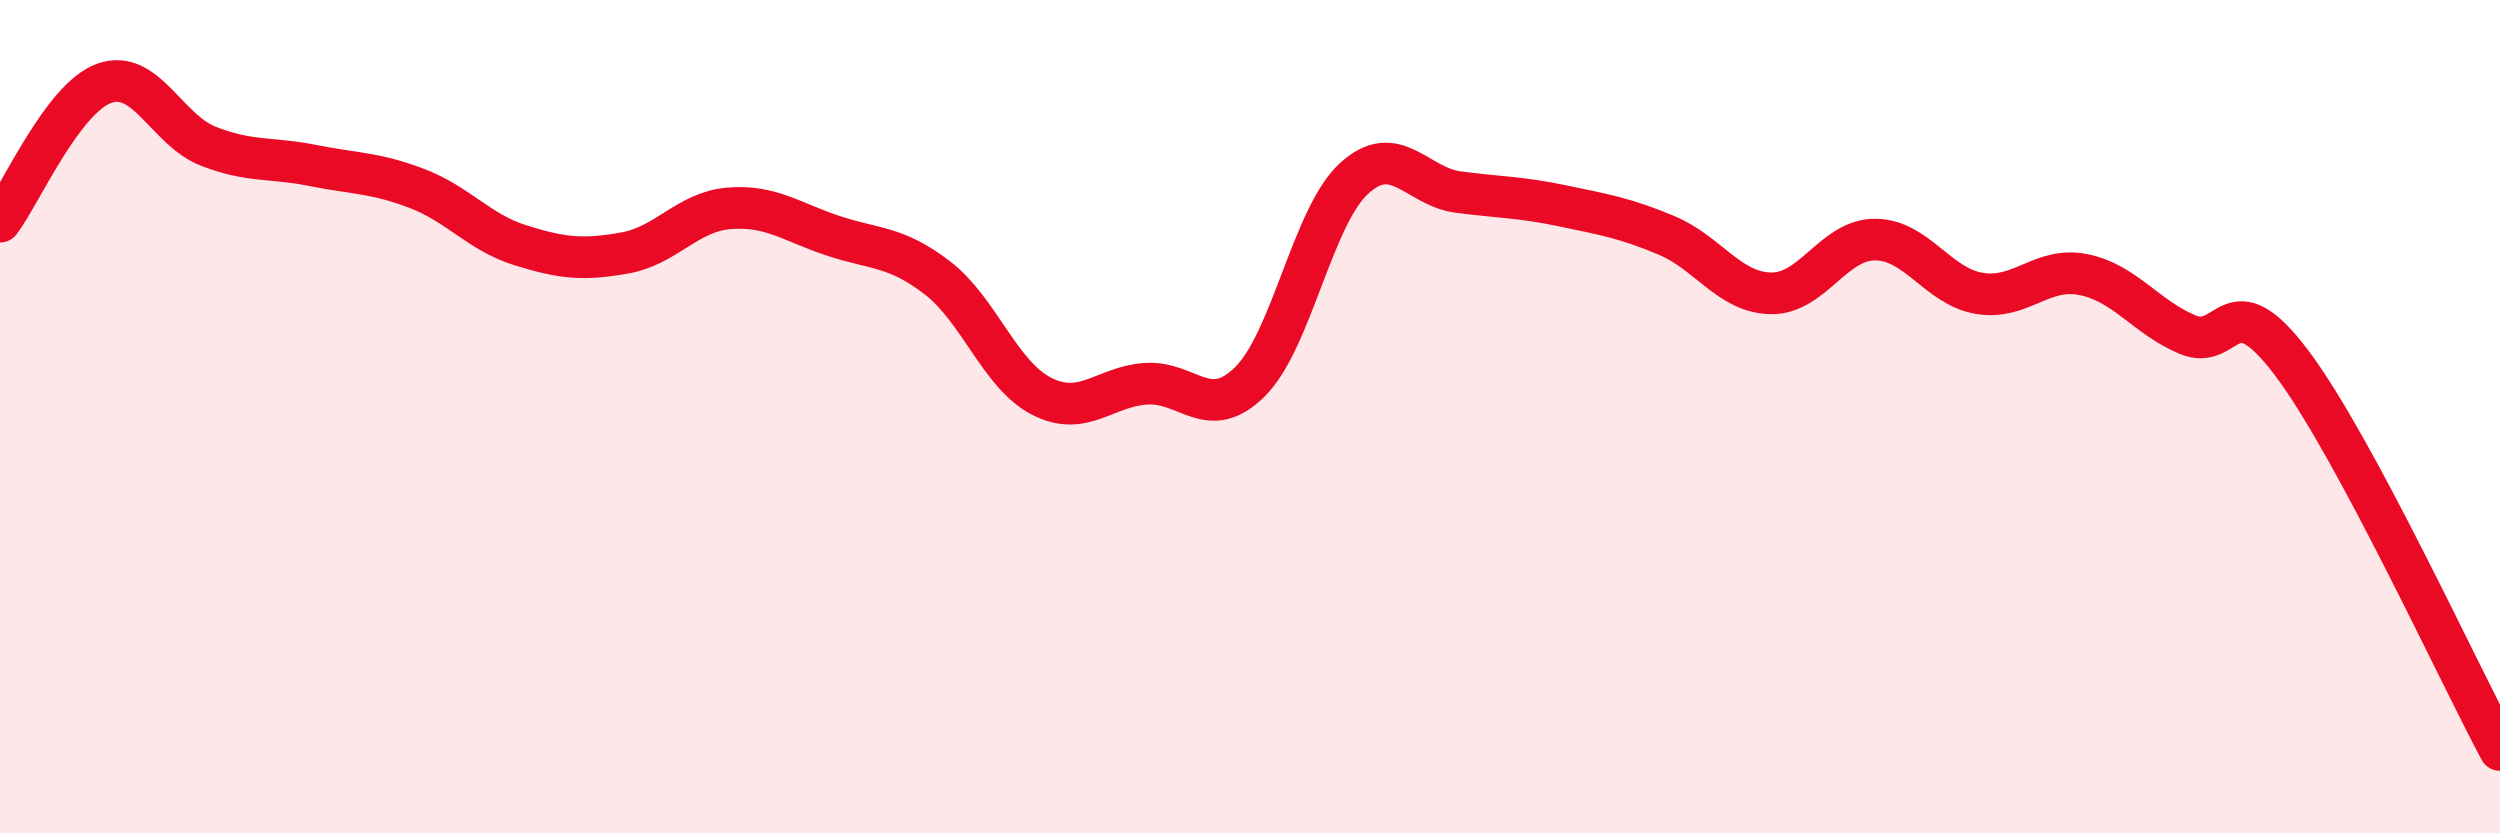
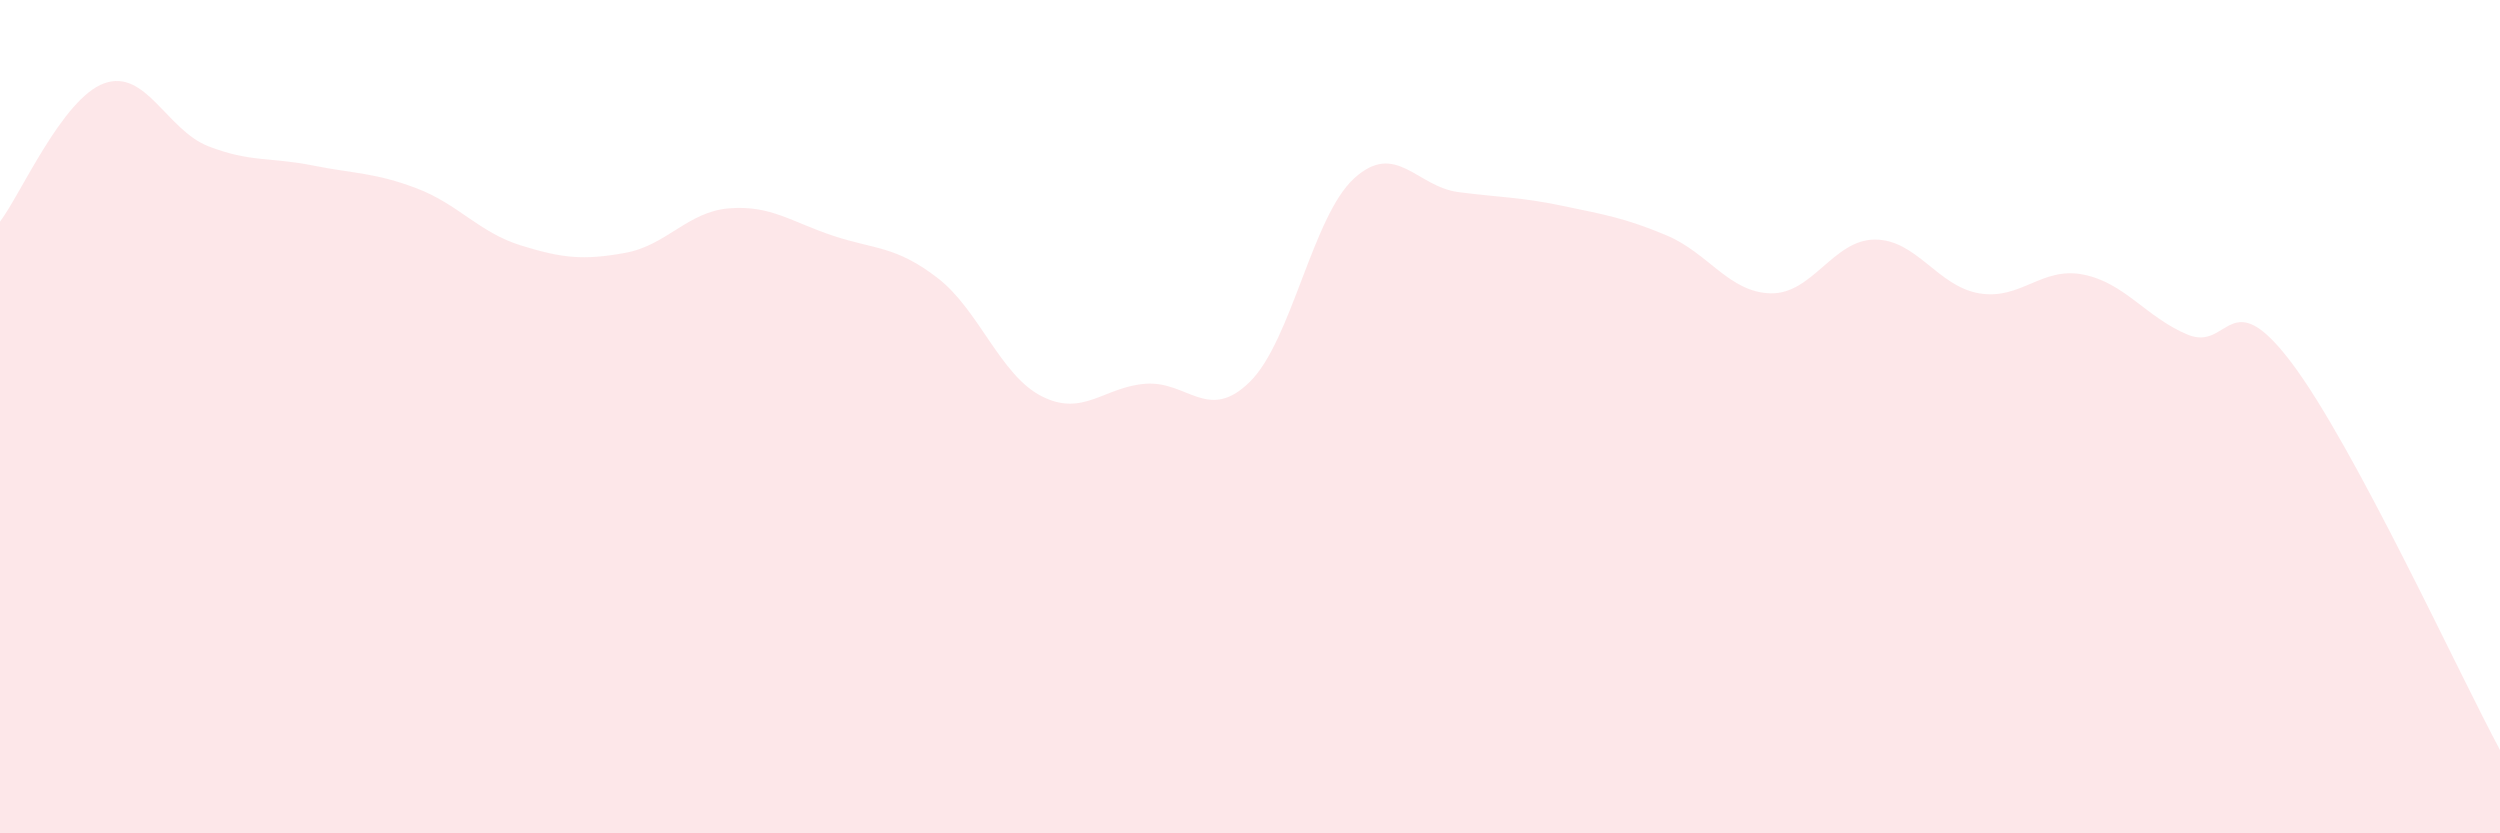
<svg xmlns="http://www.w3.org/2000/svg" width="60" height="20" viewBox="0 0 60 20">
  <path d="M 0,5.32 C 0.5,4.66 1.5,2.36 2.5,2 C 3.5,1.64 4,3.12 5,3.51 C 6,3.9 6.5,3.77 7.5,3.97 C 8.5,4.17 9,4.14 10,4.52 C 11,4.9 11.5,5.58 12.5,5.89 C 13.5,6.2 14,6.25 15,6.07 C 16,5.89 16.5,5.08 17.5,5 C 18.5,4.92 19,5.33 20,5.66 C 21,5.99 21.5,5.9 22.5,6.67 C 23.5,7.44 24,9 25,9.51 C 26,10.02 26.5,9.28 27.5,9.21 C 28.5,9.14 29,10.15 30,9.16 C 31,8.17 31.5,5.19 32.5,4.28 C 33.5,3.37 34,4.48 35,4.61 C 36,4.74 36.5,4.73 37.5,4.94 C 38.5,5.15 39,5.23 40,5.65 C 41,6.07 41.5,7.02 42.5,7.04 C 43.5,7.06 44,5.75 45,5.75 C 46,5.75 46.5,6.87 47.5,7.04 C 48.5,7.21 49,6.39 50,6.59 C 51,6.79 51.5,7.61 52.5,8.03 C 53.5,8.45 53.5,6.72 55,8.71 C 56.5,10.7 59,16.14 60,18L60 20L0 20Z" fill="#EB0A25" opacity="0.1" stroke-linecap="round" stroke-linejoin="round" />
-   <path d="M 0,5.32 C 0.5,4.66 1.5,2.36 2.5,2 C 3.5,1.64 4,3.12 5,3.51 C 6,3.9 6.5,3.77 7.5,3.97 C 8.5,4.17 9,4.14 10,4.52 C 11,4.9 11.5,5.58 12.5,5.89 C 13.5,6.2 14,6.25 15,6.07 C 16,5.89 16.5,5.08 17.5,5 C 18.5,4.92 19,5.33 20,5.66 C 21,5.99 21.5,5.9 22.5,6.67 C 23.5,7.44 24,9 25,9.51 C 26,10.02 26.5,9.28 27.5,9.21 C 28.5,9.14 29,10.15 30,9.16 C 31,8.17 31.5,5.19 32.5,4.28 C 33.5,3.37 34,4.48 35,4.61 C 36,4.74 36.5,4.73 37.5,4.94 C 38.5,5.15 39,5.23 40,5.65 C 41,6.07 41.5,7.02 42.5,7.04 C 43.5,7.06 44,5.75 45,5.75 C 46,5.75 46.5,6.87 47.5,7.04 C 48.5,7.21 49,6.39 50,6.59 C 51,6.79 51.5,7.61 52.5,8.03 C 53.5,8.45 53.5,6.72 55,8.71 C 56.5,10.7 59,16.14 60,18" stroke="#EB0A25" stroke-width="1" fill="none" stroke-linecap="round" stroke-linejoin="round" />
</svg>